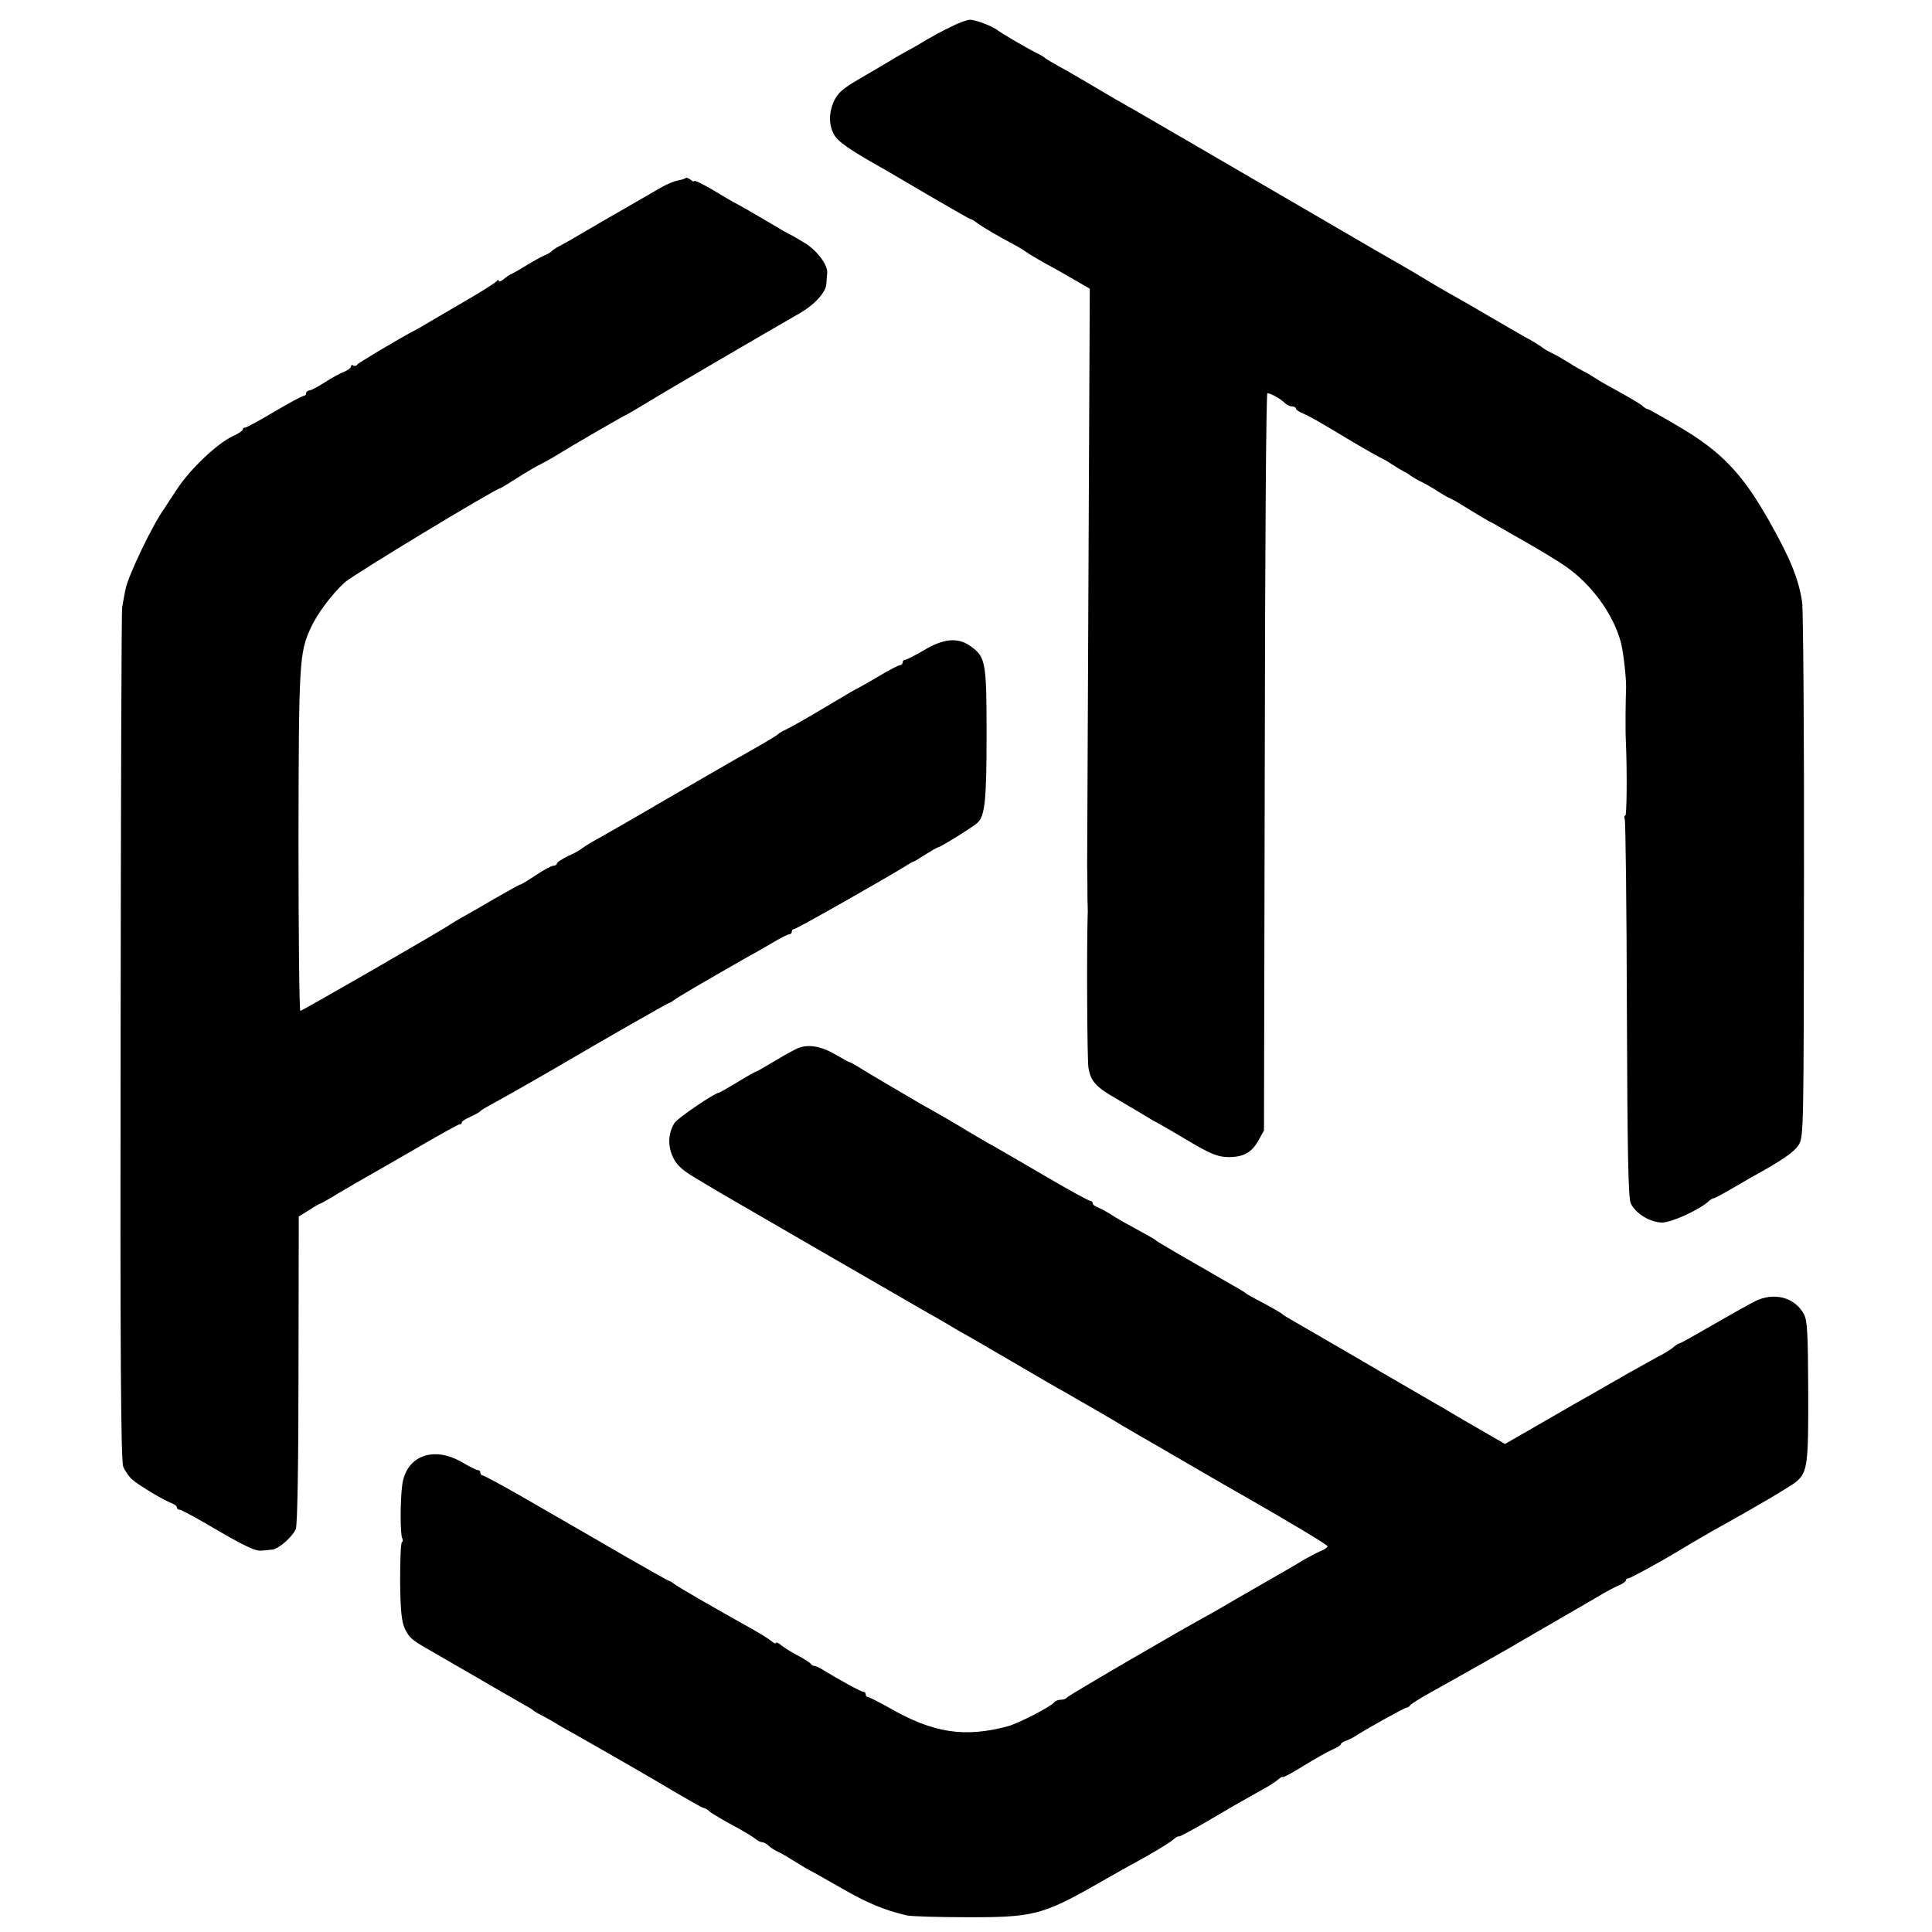
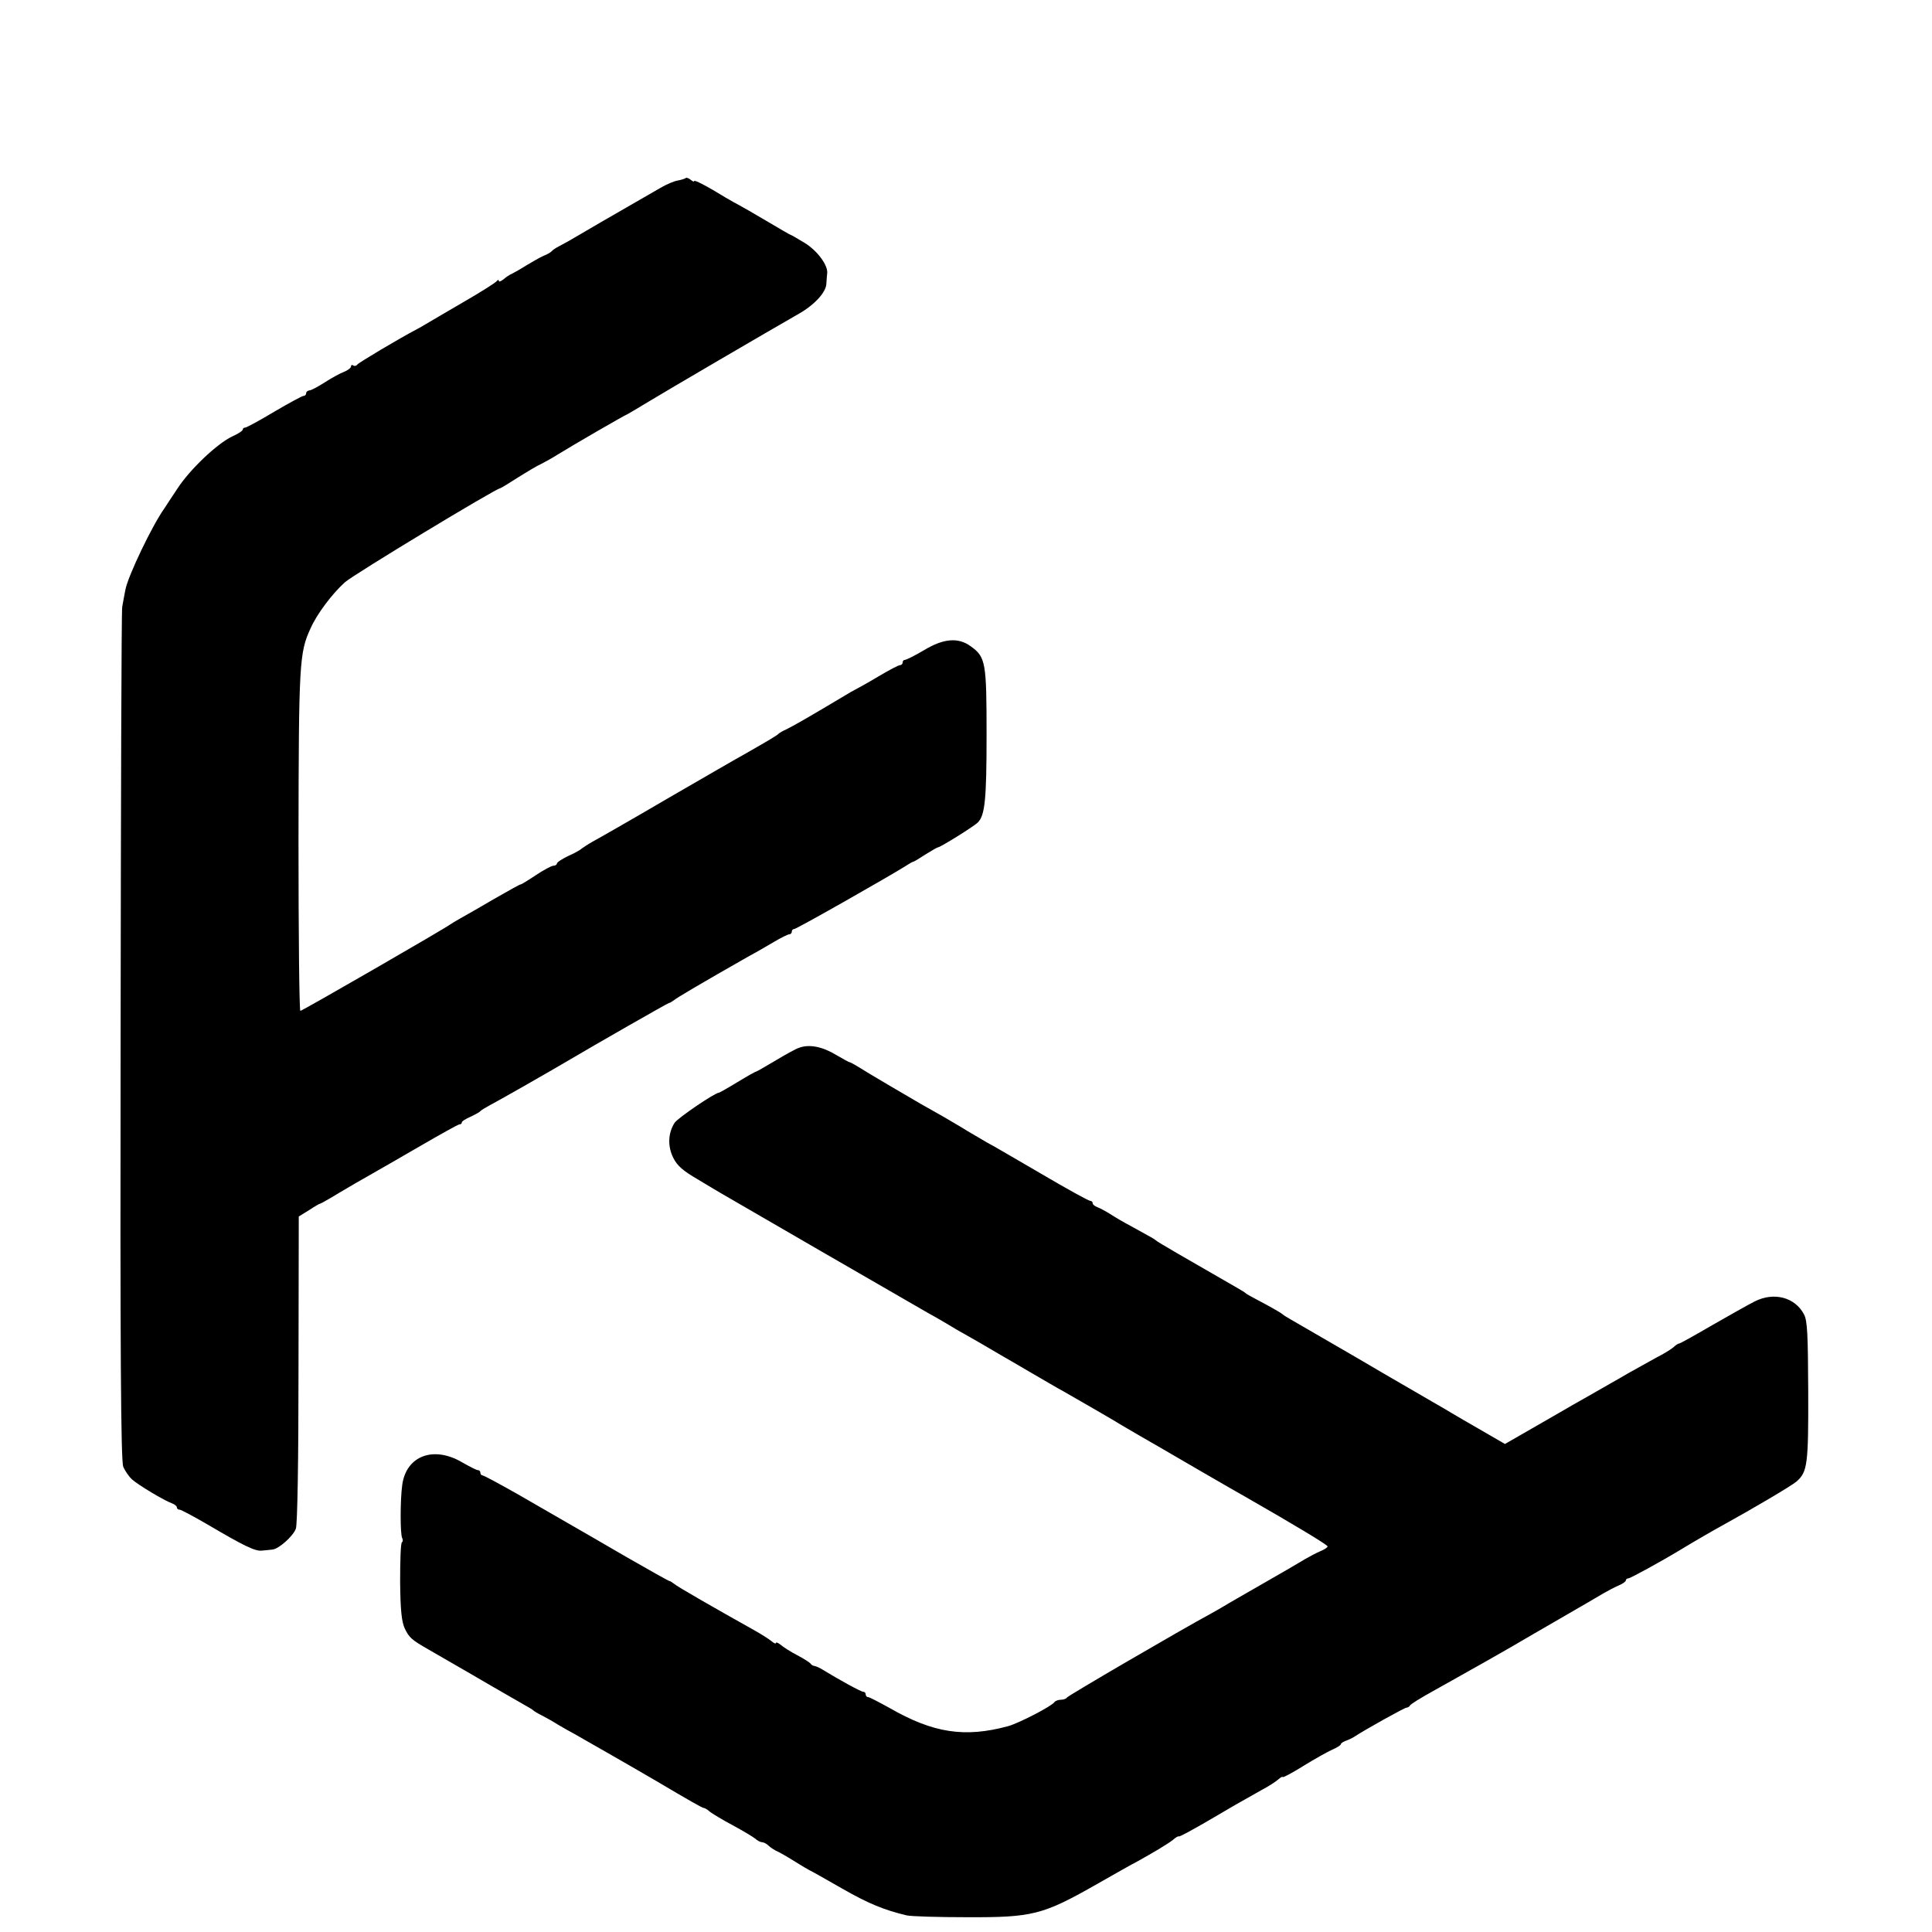
<svg xmlns="http://www.w3.org/2000/svg" version="1.0" width="732pt" height="732pt" viewBox="0 0 732 732" preserveAspectRatio="xMidYMid meet">
  <g transform="translate(0,732) scale(0.1,-0.1)" fill="#000000" stroke="none">
-     <path d="M3602 7218 c-32 -15 -73 -38 -92 -49 -19 -12 -53 -32 -75 -43 -22 -12 -51 -29 -65 -38 -14 -8 -63 -37 -109 -64 -71 -41 -87 -56 -103 -91 -18 -42 -18 -86 2 -123 15 -27 59 -58 200 -137 19 -11 97 -57 174 -102 76 -44 140 -81 143 -81 3 0 17 -8 31 -19 23 -16 67 -42 147 -85 11 -6 27 -16 35 -22 8 -6 38 -24 65 -39 28 -15 78 -43 112 -63 l62 -36 -5 -1085 c-3 -597 -5 -1093 -5 -1101 0 -8 1 -40 1 -70 0 -30 0 -66 1 -80 0 -14 1 -29 0 -35 -4 -137 -2 -552 3 -581 9 -52 29 -73 106 -117 36 -21 83 -49 105 -62 22 -14 47 -28 55 -32 8 -4 60 -34 115 -67 81 -48 109 -59 146 -60 58 -1 91 16 117 63 l21 38 3 1396 c1 800 5 1397 10 1397 13 0 50 -21 66 -37 7 -7 20 -13 28 -13 8 0 14 -4 14 -8 0 -4 12 -13 28 -19 27 -12 40 -19 197 -113 44 -26 87 -50 95 -54 8 -3 29 -15 45 -26 17 -11 37 -23 45 -27 8 -3 17 -9 20 -12 3 -3 21 -14 40 -24 19 -9 49 -26 65 -37 17 -11 39 -24 51 -29 12 -5 45 -25 75 -44 30 -18 61 -37 69 -41 8 -4 24 -12 35 -19 11 -7 63 -36 115 -66 52 -30 115 -68 139 -85 98 -66 183 -181 212 -289 10 -37 21 -138 20 -174 -2 -39 -3 -165 -1 -198 5 -109 4 -285 -2 -285 -4 0 -5 -7 -2 -15 3 -8 7 -333 8 -722 2 -542 5 -714 15 -733 19 -39 75 -72 119 -72 36 1 134 45 173 78 8 8 18 14 22 14 3 0 30 14 59 31 29 17 67 39 83 48 118 65 165 97 181 125 18 30 18 75 19 1016 1 542 -3 1009 -7 1039 -14 91 -46 167 -126 309 -101 178 -180 261 -340 355 -62 37 -116 67 -119 67 -4 0 -14 6 -22 14 -9 7 -47 30 -86 51 -38 21 -81 45 -95 55 -14 9 -32 20 -40 23 -8 4 -33 18 -55 32 -22 14 -51 31 -65 37 -14 7 -32 17 -40 24 -8 6 -35 23 -60 36 -25 14 -85 49 -135 78 -49 29 -110 64 -135 78 -47 26 -102 59 -135 79 -11 7 -42 25 -70 41 -27 15 -165 95 -305 177 -350 204 -660 384 -710 413 -14 7 -41 24 -62 35 -67 40 -153 90 -184 108 -17 9 -42 23 -55 31 -13 7 -26 15 -29 18 -3 3 -16 11 -30 18 -39 19 -136 76 -151 88 -19 14 -78 38 -102 39 -10 1 -44 -11 -75 -27z" />
    <path d="M2599 6646 c-3 -3 -16 -7 -31 -10 -14 -2 -44 -15 -66 -28 -221 -127 -272 -157 -311 -180 -25 -15 -57 -33 -71 -40 -14 -7 -27 -16 -30 -20 -3 -4 -17 -12 -30 -17 -14 -6 -43 -23 -65 -36 -22 -14 -47 -28 -55 -32 -8 -3 -23 -13 -32 -21 -10 -8 -18 -11 -18 -6 0 5 -4 4 -8 -1 -4 -6 -61 -42 -127 -80 -66 -39 -129 -75 -140 -82 -11 -7 -27 -16 -35 -20 -67 -35 -221 -127 -226 -134 -3 -5 -10 -7 -15 -4 -5 4 -9 2 -9 -3 0 -6 -12 -15 -27 -21 -16 -6 -48 -24 -73 -40 -25 -16 -51 -30 -57 -30 -7 -1 -13 -5 -13 -11 0 -5 -4 -10 -10 -10 -5 0 -55 -27 -111 -60 -55 -33 -105 -60 -110 -60 -5 0 -9 -3 -9 -7 0 -5 -18 -17 -41 -27 -58 -28 -161 -126 -208 -199 -23 -34 -44 -67 -48 -73 -45 -62 -139 -258 -148 -309 -4 -22 -10 -51 -12 -65 -3 -14 -5 -746 -6 -1627 -2 -1191 1 -1609 10 -1630 6 -15 21 -37 33 -48 23 -21 123 -81 152 -91 10 -4 18 -10 18 -15 0 -5 5 -9 11 -9 5 0 54 -26 107 -57 136 -80 179 -101 204 -98 13 1 31 3 40 4 24 2 78 50 89 79 6 16 10 260 10 604 l1 579 39 24 c21 14 40 25 43 25 2 0 34 18 70 40 37 22 90 53 119 69 28 16 114 65 191 110 76 44 142 81 147 81 5 0 9 3 9 8 0 4 15 13 33 21 17 8 34 17 37 21 3 4 19 13 35 22 24 12 231 130 295 168 103 61 381 220 385 220 3 0 11 5 18 10 10 9 105 65 286 168 25 13 67 38 93 53 27 16 53 29 58 29 6 0 10 5 10 10 0 6 4 10 9 10 9 0 359 199 421 238 14 9 27 17 30 17 3 0 24 13 47 28 24 15 45 27 48 27 8 0 137 80 150 94 27 27 33 88 33 331 0 276 -3 296 -61 337 -47 34 -103 29 -177 -16 -34 -20 -66 -36 -71 -36 -5 0 -9 -4 -9 -10 0 -5 -4 -10 -10 -10 -5 0 -42 -19 -82 -43 -40 -24 -80 -46 -88 -50 -8 -4 -24 -13 -35 -20 -141 -84 -191 -113 -225 -130 -14 -6 -27 -14 -30 -17 -5 -6 -39 -26 -130 -78 -19 -10 -150 -86 -290 -167 -140 -82 -268 -155 -285 -164 -16 -9 -34 -21 -41 -26 -6 -6 -30 -19 -53 -29 -22 -11 -41 -23 -41 -28 0 -4 -6 -8 -13 -8 -7 0 -37 -16 -67 -36 -30 -20 -56 -36 -58 -35 -1 1 -46 -24 -100 -55 -53 -31 -110 -64 -127 -73 -16 -9 -34 -20 -40 -24 -19 -15 -560 -327 -567 -327 -4 0 -7 290 -7 645 1 675 3 712 46 805 24 54 82 131 130 174 32 29 573 356 588 356 2 0 32 18 66 40 35 22 75 46 89 52 14 7 43 23 65 37 58 36 257 151 261 151 1 0 38 22 81 48 69 42 447 263 571 334 58 33 102 81 103 113 1 14 2 31 3 38 5 30 -36 86 -84 116 -28 17 -52 31 -54 31 -2 0 -43 24 -92 53 -49 29 -96 56 -104 60 -8 4 -31 17 -50 28 -73 45 -120 69 -120 63 0 -4 -6 -1 -13 5 -8 6 -16 9 -18 7z" />
    <path d="M3030 3351 c-14 -4 -55 -27 -93 -50 -37 -22 -70 -41 -72 -41 -3 0 -35 -18 -71 -40 -36 -22 -68 -40 -70 -40 -15 0 -155 -95 -168 -114 -25 -39 -27 -89 -5 -133 15 -30 37 -49 92 -81 39 -24 79 -47 87 -52 18 -11 741 -429 785 -454 17 -9 48 -27 70 -40 22 -13 51 -31 65 -38 14 -8 42 -24 63 -36 20 -12 52 -30 70 -41 17 -10 73 -42 122 -71 50 -29 106 -62 125 -72 65 -37 205 -118 220 -128 8 -5 38 -22 65 -38 28 -16 66 -38 85 -49 53 -31 280 -163 320 -185 178 -102 310 -181 310 -187 0 -4 -12 -12 -27 -18 -16 -7 -41 -20 -58 -30 -16 -10 -88 -52 -160 -93 -71 -41 -138 -79 -147 -85 -9 -5 -30 -18 -47 -27 -120 -65 -547 -314 -549 -320 -2 -4 -12 -8 -22 -8 -10 0 -21 -4 -25 -9 -9 -15 -135 -80 -175 -91 -165 -45 -285 -26 -450 69 -40 22 -76 41 -81 41 -5 0 -9 5 -9 10 0 6 -4 10 -9 10 -9 0 -94 47 -156 85 -11 7 -24 12 -29 13 -5 0 -12 4 -15 9 -3 4 -26 19 -51 32 -25 13 -53 31 -62 39 -10 8 -18 11 -18 7 0 -4 -8 -1 -17 7 -10 8 -38 26 -63 40 -150 84 -297 168 -307 178 -7 5 -14 10 -17 10 -3 0 -76 41 -163 91 -87 51 -173 100 -190 110 -49 28 -85 49 -222 128 -69 39 -128 71 -133 71 -4 0 -8 5 -8 10 0 6 -4 10 -10 10 -5 0 -32 14 -60 30 -108 63 -211 24 -226 -86 -8 -57 -8 -189 0 -202 3 -6 3 -13 -1 -15 -5 -3 -7 -70 -7 -150 1 -110 6 -153 18 -178 16 -33 25 -42 90 -79 17 -10 87 -50 156 -90 128 -75 170 -98 211 -122 13 -7 26 -15 29 -18 3 -3 16 -11 30 -18 14 -7 43 -23 65 -37 22 -13 47 -27 55 -31 13 -7 273 -156 320 -184 120 -71 171 -100 176 -100 4 0 15 -6 23 -14 9 -7 48 -31 86 -51 39 -21 77 -44 86 -51 8 -8 21 -14 27 -14 6 0 17 -6 24 -13 7 -7 24 -18 38 -24 14 -7 43 -24 65 -38 22 -14 46 -28 52 -31 7 -3 62 -34 123 -69 101 -58 161 -82 245 -102 17 -4 120 -7 230 -7 246 -1 286 9 485 122 74 42 144 82 155 87 60 33 122 70 139 84 10 9 20 15 22 13 3 -2 46 22 97 51 95 56 140 82 217 125 25 13 53 31 63 40 9 8 17 12 17 9 0 -3 35 15 78 42 42 26 92 54 110 62 17 7 32 17 32 20 0 4 8 9 18 13 9 3 24 10 32 15 44 29 192 111 199 111 5 0 11 4 13 8 2 5 41 29 88 55 47 26 105 59 130 73 25 14 77 43 115 65 39 22 77 44 85 49 8 5 76 44 150 87 74 43 149 86 165 96 17 10 42 23 58 30 15 6 27 15 27 19 0 4 4 8 10 8 7 0 119 61 200 110 46 28 129 76 155 90 111 61 264 151 282 167 41 36 45 65 44 341 -1 215 -3 268 -16 292 -34 65 -114 86 -187 49 -24 -12 -96 -53 -161 -90 -65 -38 -121 -69 -124 -69 -4 0 -14 -6 -22 -14 -9 -8 -38 -26 -66 -40 -27 -15 -75 -42 -106 -59 -30 -18 -95 -54 -143 -82 -48 -27 -95 -54 -105 -60 -9 -5 -62 -36 -118 -68 l-101 -58 -38 22 c-123 71 -147 85 -162 94 -9 6 -44 26 -77 45 -33 19 -72 42 -86 50 -14 8 -59 34 -100 58 -41 24 -87 51 -104 61 -31 18 -200 116 -245 142 -14 8 -27 16 -30 19 -5 5 -41 26 -100 57 -19 10 -37 20 -40 23 -3 3 -16 11 -30 19 -193 111 -306 176 -310 181 -5 5 -16 11 -96 55 -27 14 -62 35 -79 46 -16 10 -38 22 -47 25 -10 4 -18 10 -18 15 0 5 -4 9 -9 9 -6 0 -88 45 -183 101 -95 55 -188 110 -208 120 -19 11 -53 31 -75 44 -22 14 -62 37 -89 53 -75 42 -94 53 -201 116 -55 32 -111 66 -125 75 -14 8 -27 16 -30 16 -3 0 -26 13 -52 28 -51 31 -100 41 -138 28z" />
  </g>
</svg>